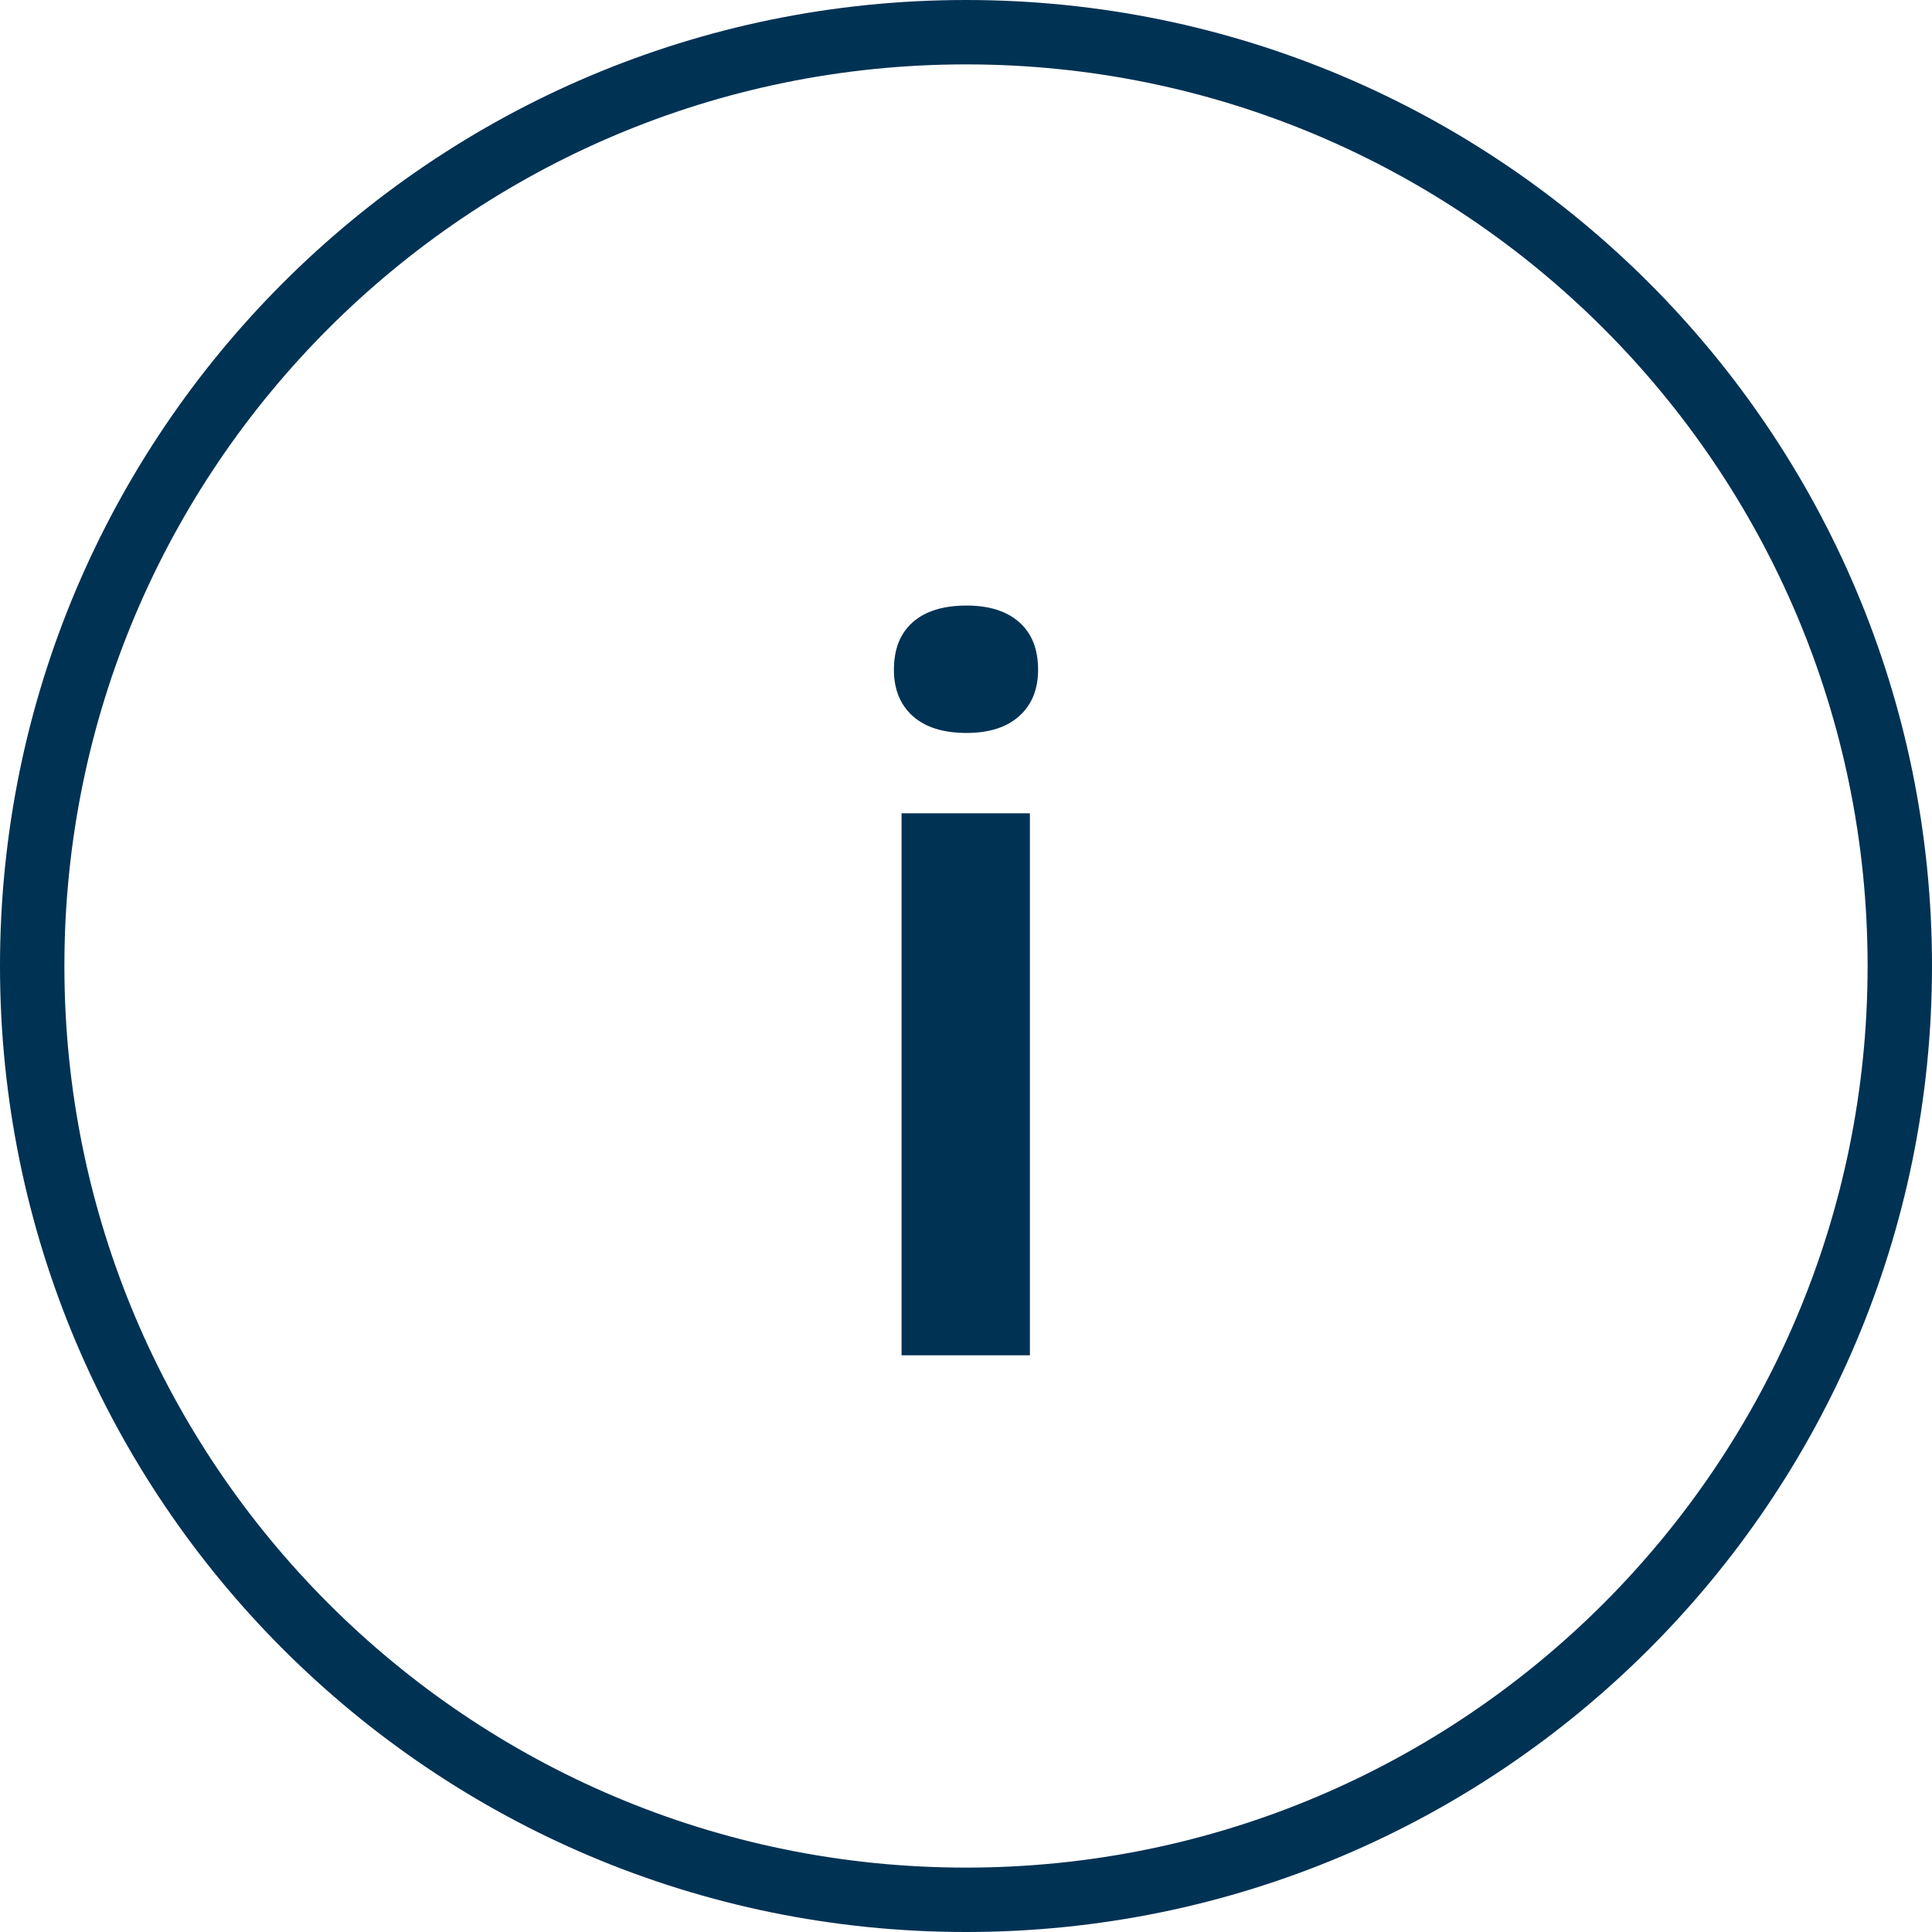
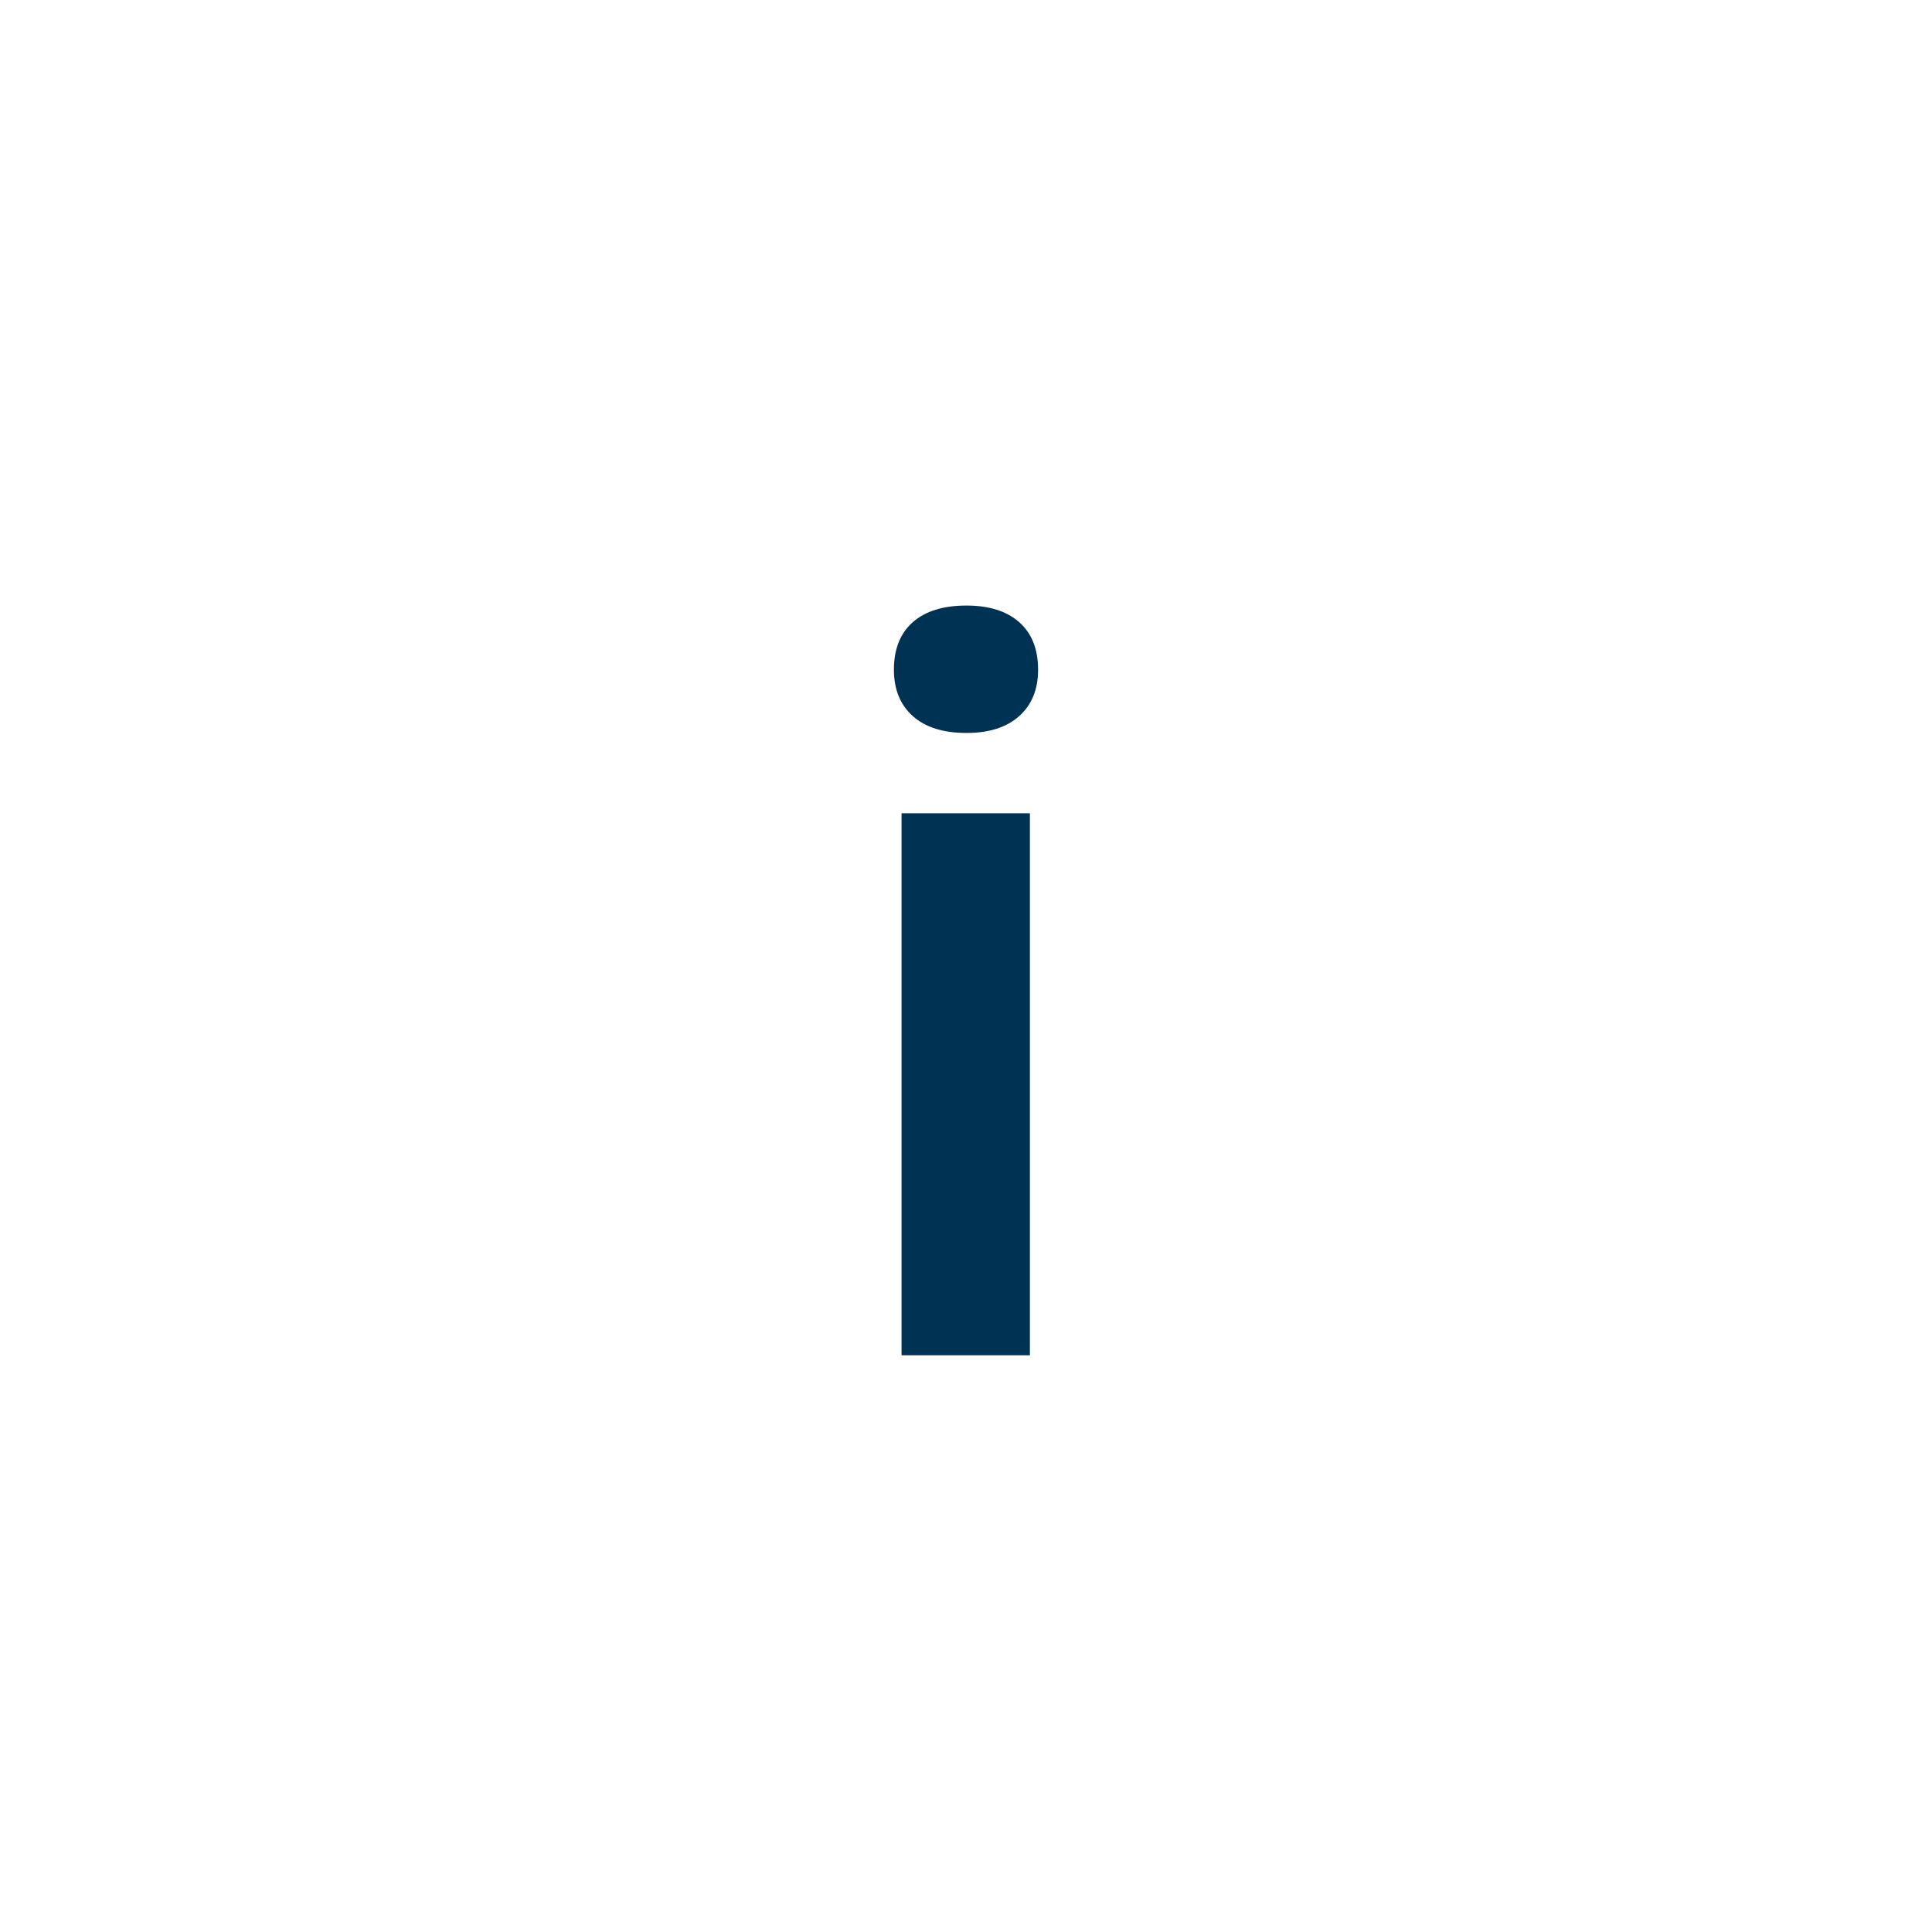
<svg xmlns="http://www.w3.org/2000/svg" width="67px" height="67px" viewBox="0 0 67 67" version="1.1">
  <title>Group 2</title>
  <g id="Page-1" stroke="none" stroke-width="1" fill="none" fill-rule="evenodd">
    <g id="rechner_info" transform="translate(-866, -238)" fill="#003254">
      <g id="Group-2" transform="translate(866, 238)">
-         <path d="M33.5,0 C52.002,0 67,14.998 67,33.5 C67,52.002 52.002,67 33.5,67 C14.998,67 0,52.002 0,33.5 C0,14.998 14.998,0 33.5,0 Z M33.5,2.233 C16.232,2.233 2.233,16.232 2.233,33.5 C2.233,50.768 16.232,64.767 33.5,64.767 C50.768,64.767 64.767,50.768 64.767,33.5 C64.767,16.232 50.768,2.233 33.5,2.233 Z" id="Shape" />
        <path d="M33.519,25.418 C34.302,25.418 34.911,25.223 35.347,24.832 C35.782,24.441 36,23.906 36,23.226 C36,22.512 35.782,21.963 35.347,21.578 C34.911,21.193 34.302,21 33.519,21 C32.711,21 32.089,21.193 31.653,21.578 C31.218,21.963 31,22.512 31,23.226 C31,23.906 31.218,24.441 31.653,24.832 C32.089,25.223 32.711,25.418 33.519,25.418 Z M35.716,47 L35.716,28.205 L31.265,28.205 L31.265,47 L35.716,47 Z" id="i" fill-rule="nonzero" />
      </g>
    </g>
  </g>
</svg>